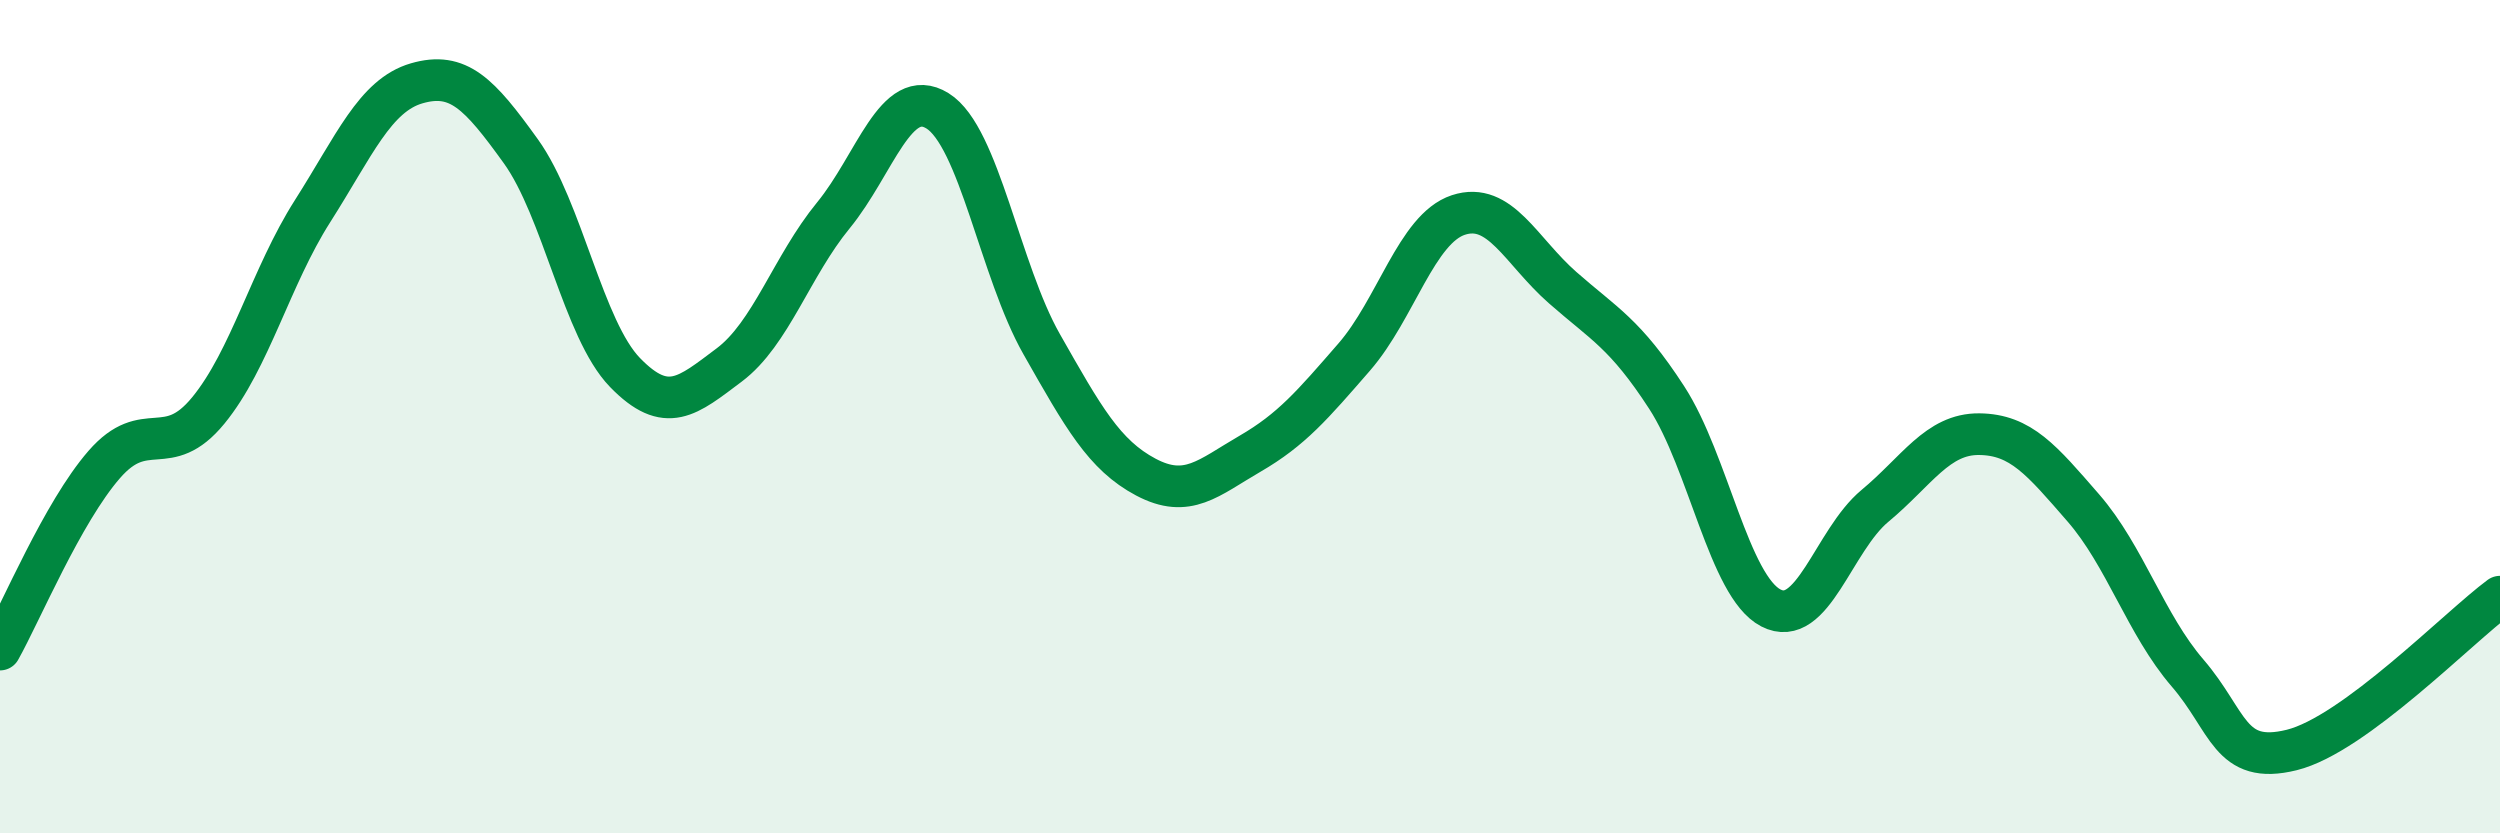
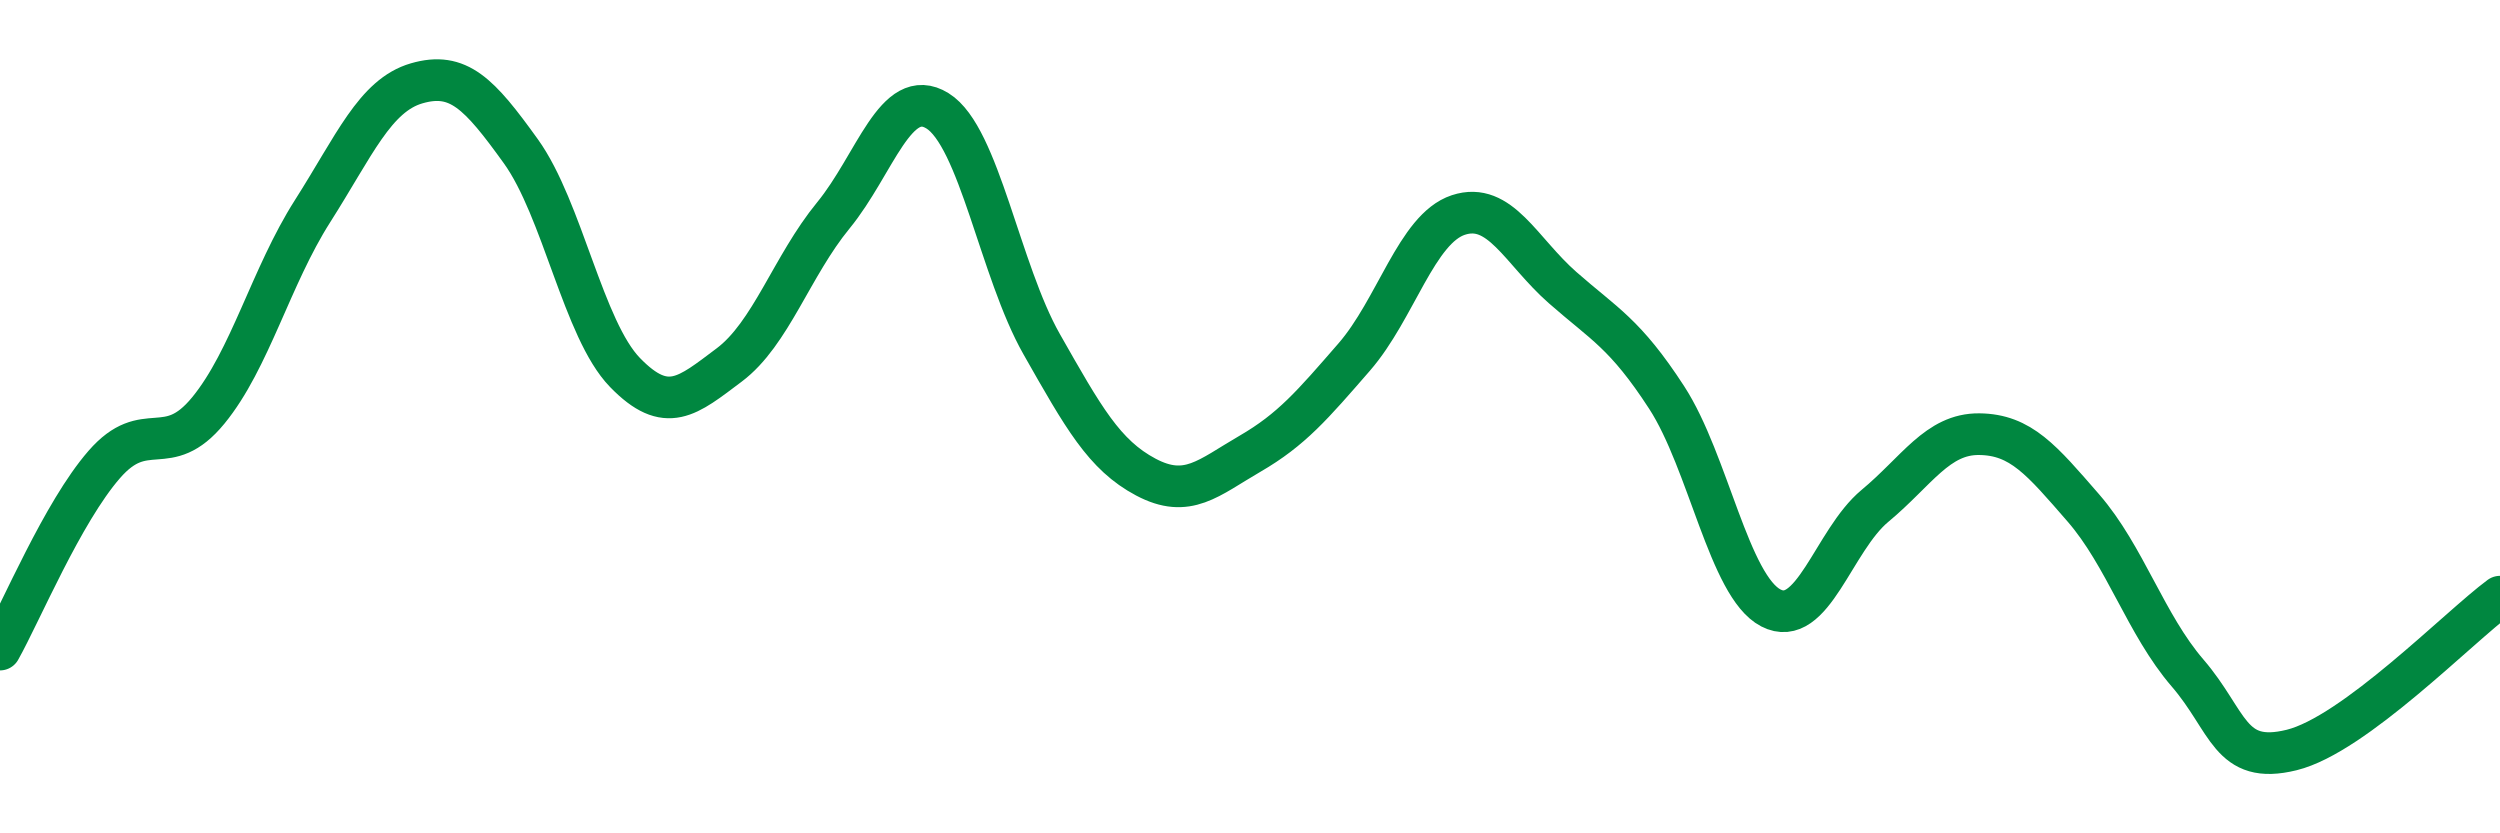
<svg xmlns="http://www.w3.org/2000/svg" width="60" height="20" viewBox="0 0 60 20">
-   <path d="M 0,15.59 C 0.5,14.7 1.5,12.3 2.5,11.15 C 3.5,10 4,11.07 5,9.85 C 6,8.63 6.5,6.64 7.5,5.07 C 8.5,3.5 9,2.29 10,2 C 11,1.71 11.5,2.24 12.5,3.63 C 13.5,5.02 14,7.91 15,8.94 C 16,9.97 16.5,9.51 17.5,8.76 C 18.5,8.01 19,6.39 20,5.17 C 21,3.95 21.5,2.04 22.5,2.66 C 23.5,3.28 24,6.5 25,8.26 C 26,10.02 26.5,10.92 27.5,11.45 C 28.5,11.98 29,11.47 30,10.89 C 31,10.31 31.5,9.72 32.5,8.57 C 33.5,7.42 34,5.49 35,5.16 C 36,4.83 36.5,6.02 37.5,6.9 C 38.5,7.78 39,8 40,9.54 C 41,11.08 41.5,14.07 42.5,14.59 C 43.5,15.11 44,12.97 45,12.14 C 46,11.31 46.5,10.41 47.5,10.42 C 48.5,10.43 49,11.04 50,12.19 C 51,13.34 51.5,14.99 52.5,16.15 C 53.5,17.31 53.5,18.37 55,18 C 56.5,17.63 59,15.06 60,14.32L60 20L0 20Z" fill="#008740" opacity="0.1" stroke-linecap="round" stroke-linejoin="round" />
  <path d="M 0,15.59 C 0.5,14.7 1.5,12.3 2.5,11.15 C 3.5,10 4,11.07 5,9.85 C 6,8.63 6.5,6.64 7.5,5.07 C 8.5,3.5 9,2.29 10,2 C 11,1.71 11.5,2.24 12.5,3.63 C 13.5,5.02 14,7.91 15,8.94 C 16,9.97 16.5,9.51 17.5,8.76 C 18.5,8.01 19,6.39 20,5.17 C 21,3.95 21.5,2.04 22.5,2.66 C 23.5,3.28 24,6.5 25,8.26 C 26,10.02 26.5,10.92 27.5,11.45 C 28.5,11.98 29,11.47 30,10.89 C 31,10.31 31.5,9.72 32.5,8.57 C 33.5,7.42 34,5.49 35,5.16 C 36,4.83 36.5,6.02 37.5,6.9 C 38.5,7.78 39,8 40,9.54 C 41,11.08 41.5,14.07 42.5,14.59 C 43.5,15.11 44,12.97 45,12.14 C 46,11.31 46.5,10.41 47.5,10.42 C 48.5,10.43 49,11.04 50,12.19 C 51,13.34 51.5,14.99 52.5,16.15 C 53.5,17.31 53.5,18.37 55,18 C 56.5,17.63 59,15.06 60,14.32" stroke="#008740" stroke-width="1" fill="none" stroke-linecap="round" stroke-linejoin="round" />
</svg>